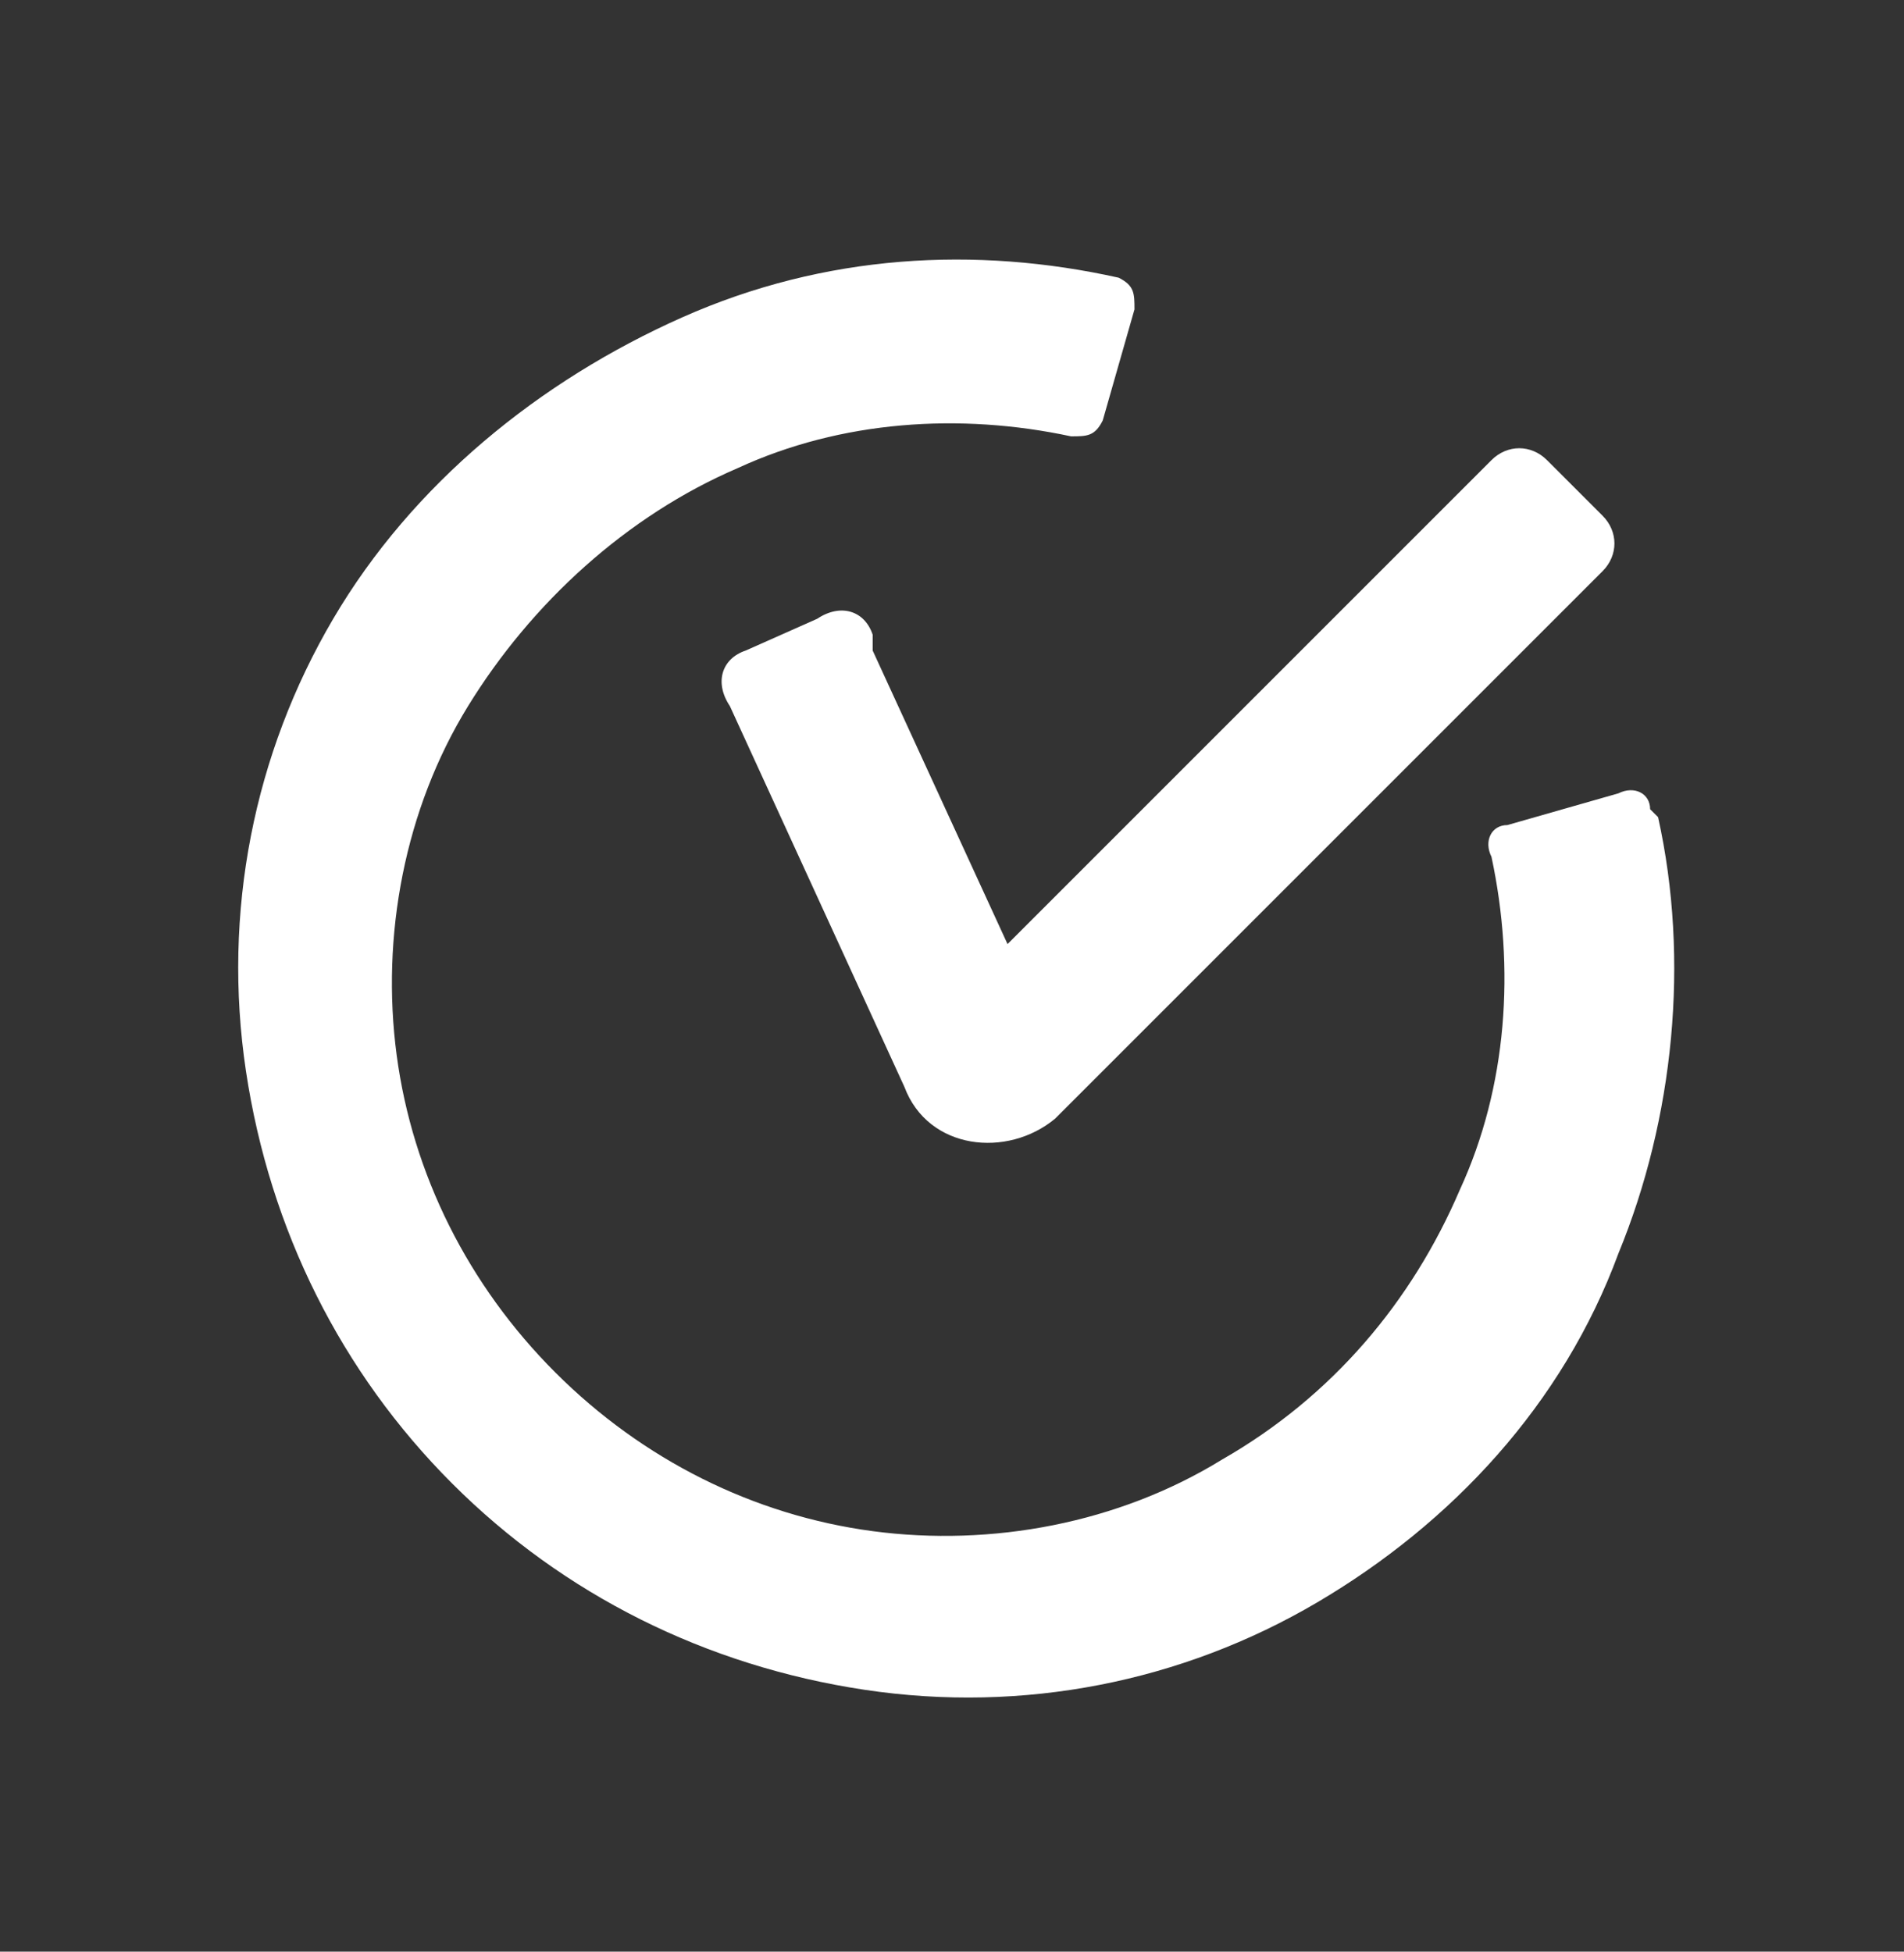
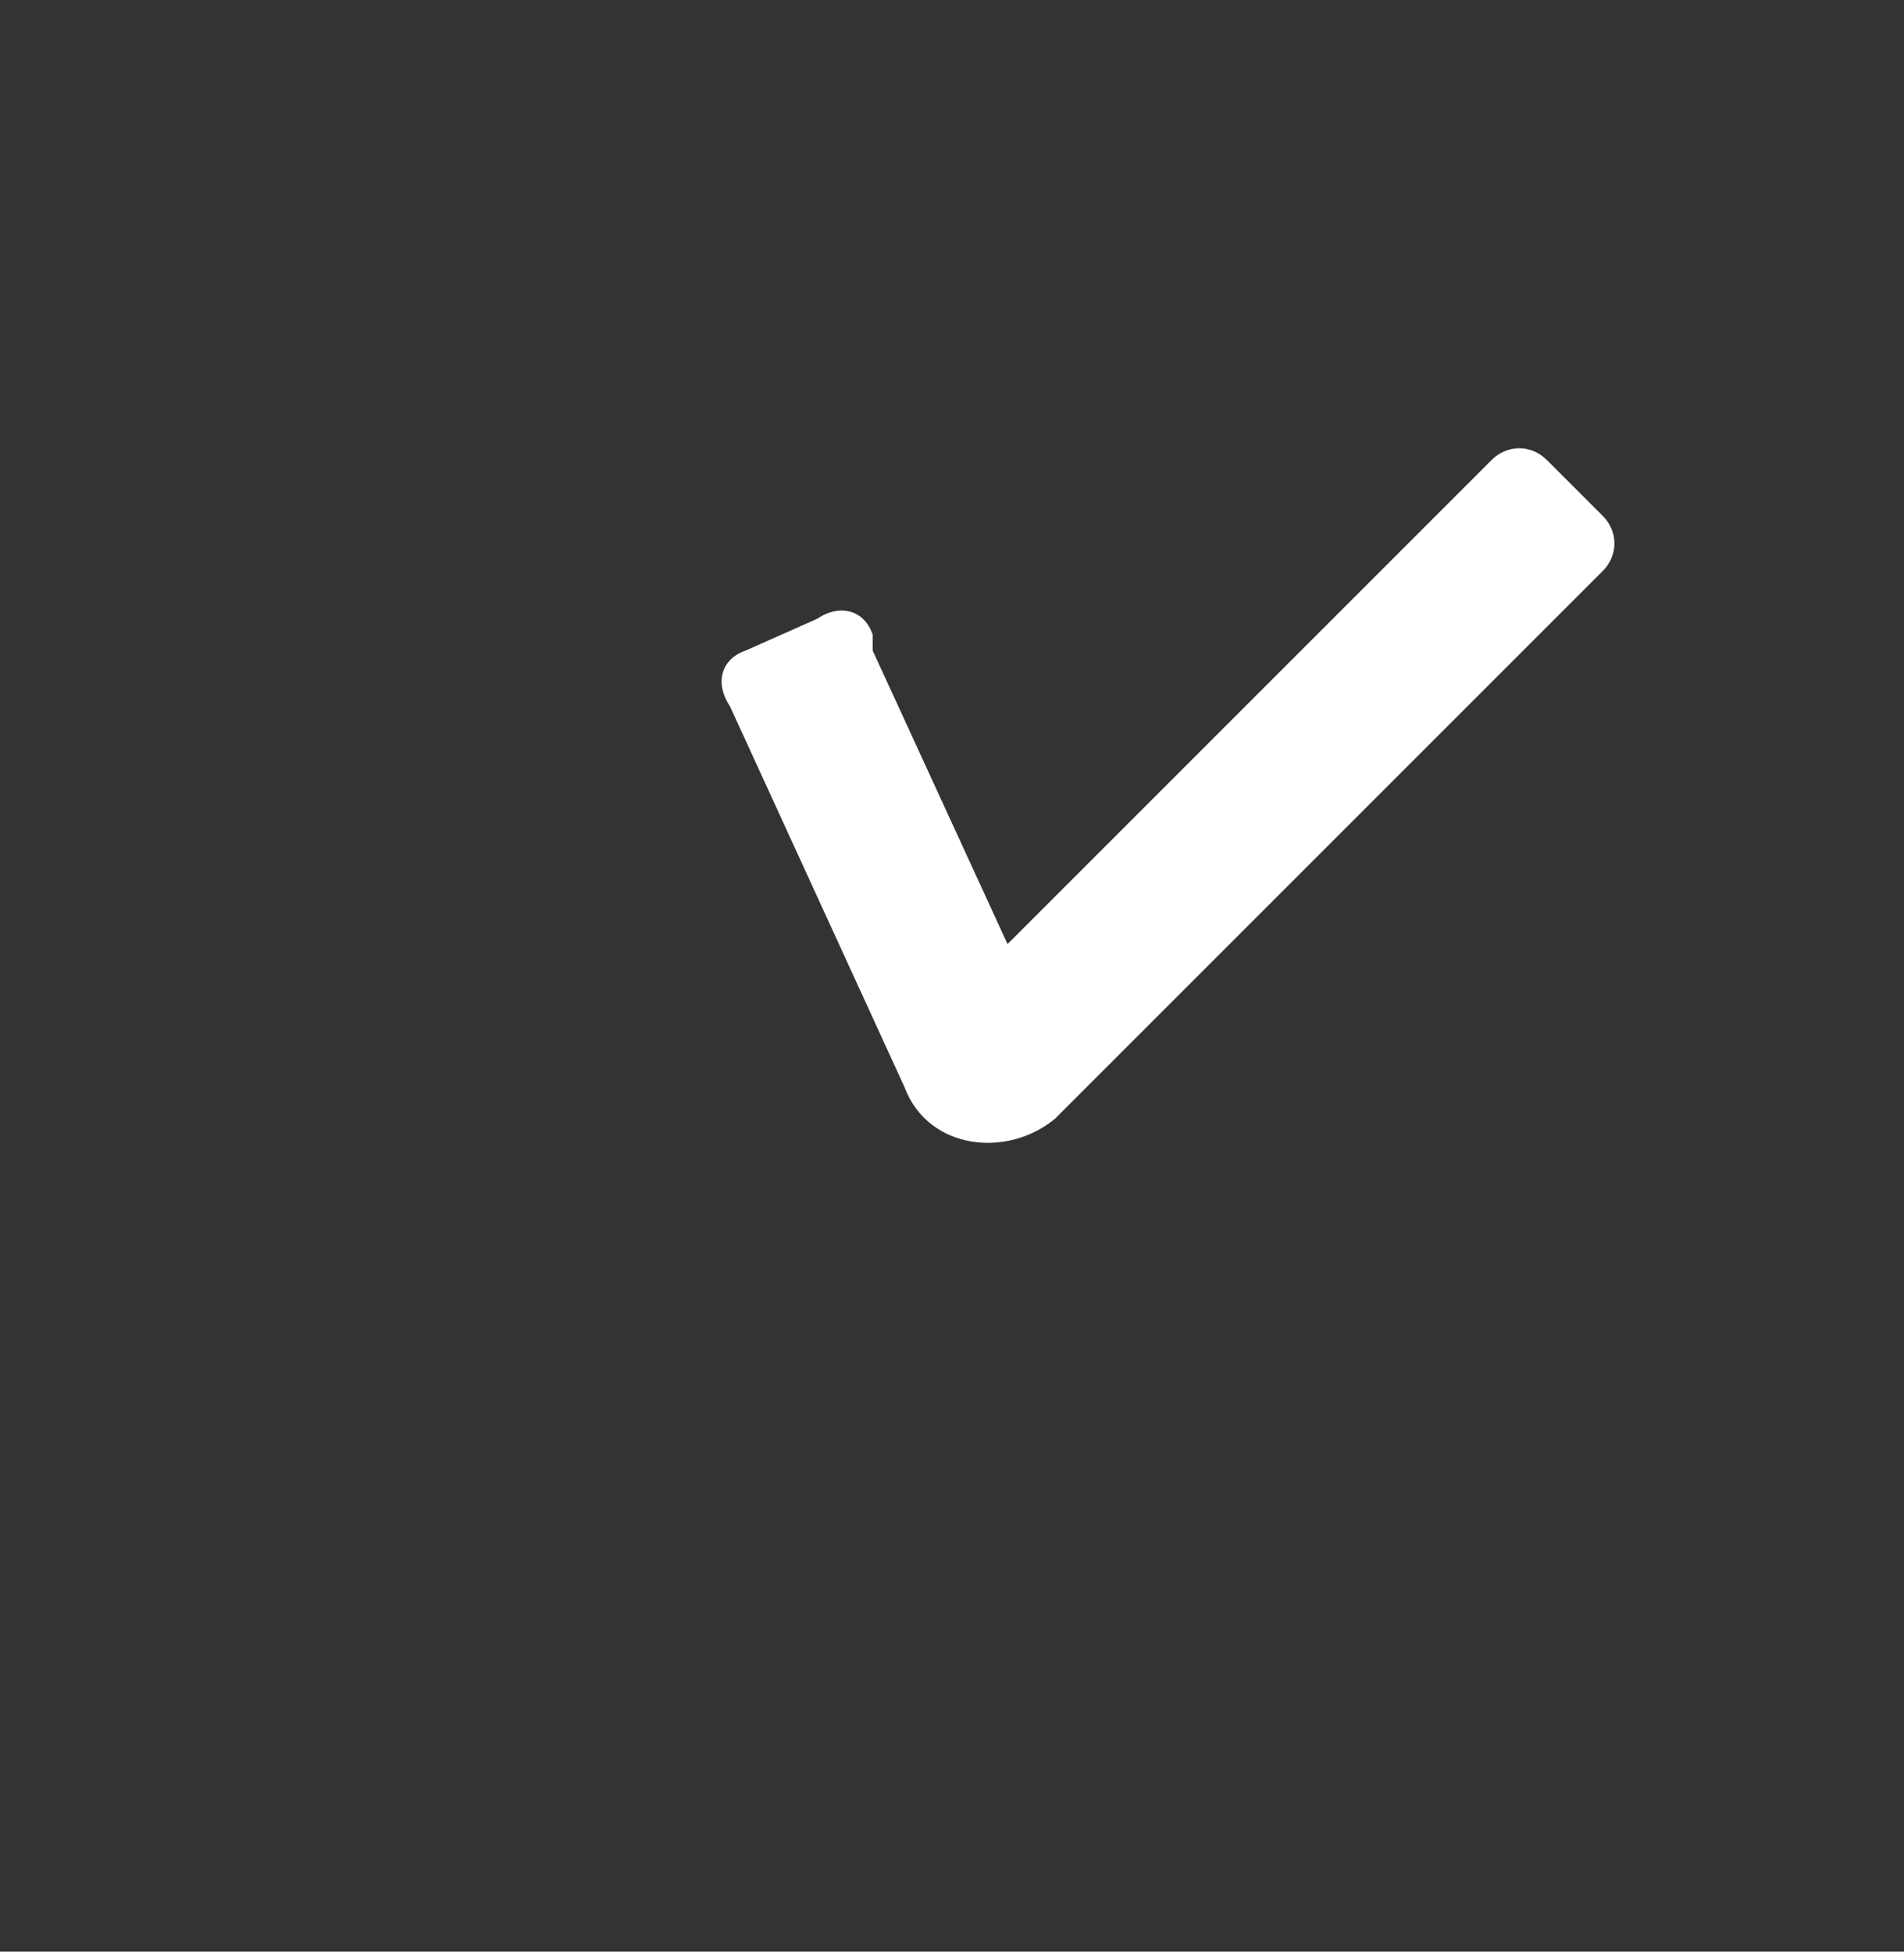
<svg xmlns="http://www.w3.org/2000/svg" id="Warstwa_1" version="1.1" viewBox="0 0 24 24.6">
  <rect x="0" y="0" width="24" height="24.6" fill="#333333" stroke="none" />
  <defs>
    <style>
            .st0 {
            fill-rule: evenodd;
            fill:white;
            }
        </style>
  </defs>
-   <path class="st0" d="M20.8,10.2c0-.2-.2-.3-.4-.2l-1.4.4c-.2,0-.3.2-.2.4.3,1.4.2,2.9-.4,4.2-.6,1.4-1.6,2.6-3,3.4-1.3.8-2.9,1.1-4.4.9-1.5-.2-2.9-.9-4-2s-1.8-2.5-2-4c-.2-1.5.1-3.1.9-4.4.8-1.3,2-2.4,3.4-3,1.3-.6,2.8-.7,4.2-.4.2,0,.3,0,.4-.2l.4-1.4c0-.2,0-.3-.2-.4-1.8-.4-3.7-.3-5.5.5-1.8.8-3.4,2.1-4.4,3.8s-1.4,3.7-1.1,5.7c.3,2,1.2,3.8,2.6,5.2s3.2,2.3,5.2,2.6,4-.1,5.7-1.1c1.7-1,3.1-2.5,3.8-4.4.7-1.7.9-3.7.5-5.5Z" />
  <path class="st0" d="M11,8c-.1-.3-.4-.4-.7-.2l-.9.4c-.3.1-.4.4-.2.7l2.2,4.8c.3.8,1.3.9,1.9.4l6.9-6.9c.2-.2.2-.5,0-.7l-.7-.7c-.2-.2-.5-.2-.7,0l-6.1,6.1-1.7-3.7Z" />
</svg>